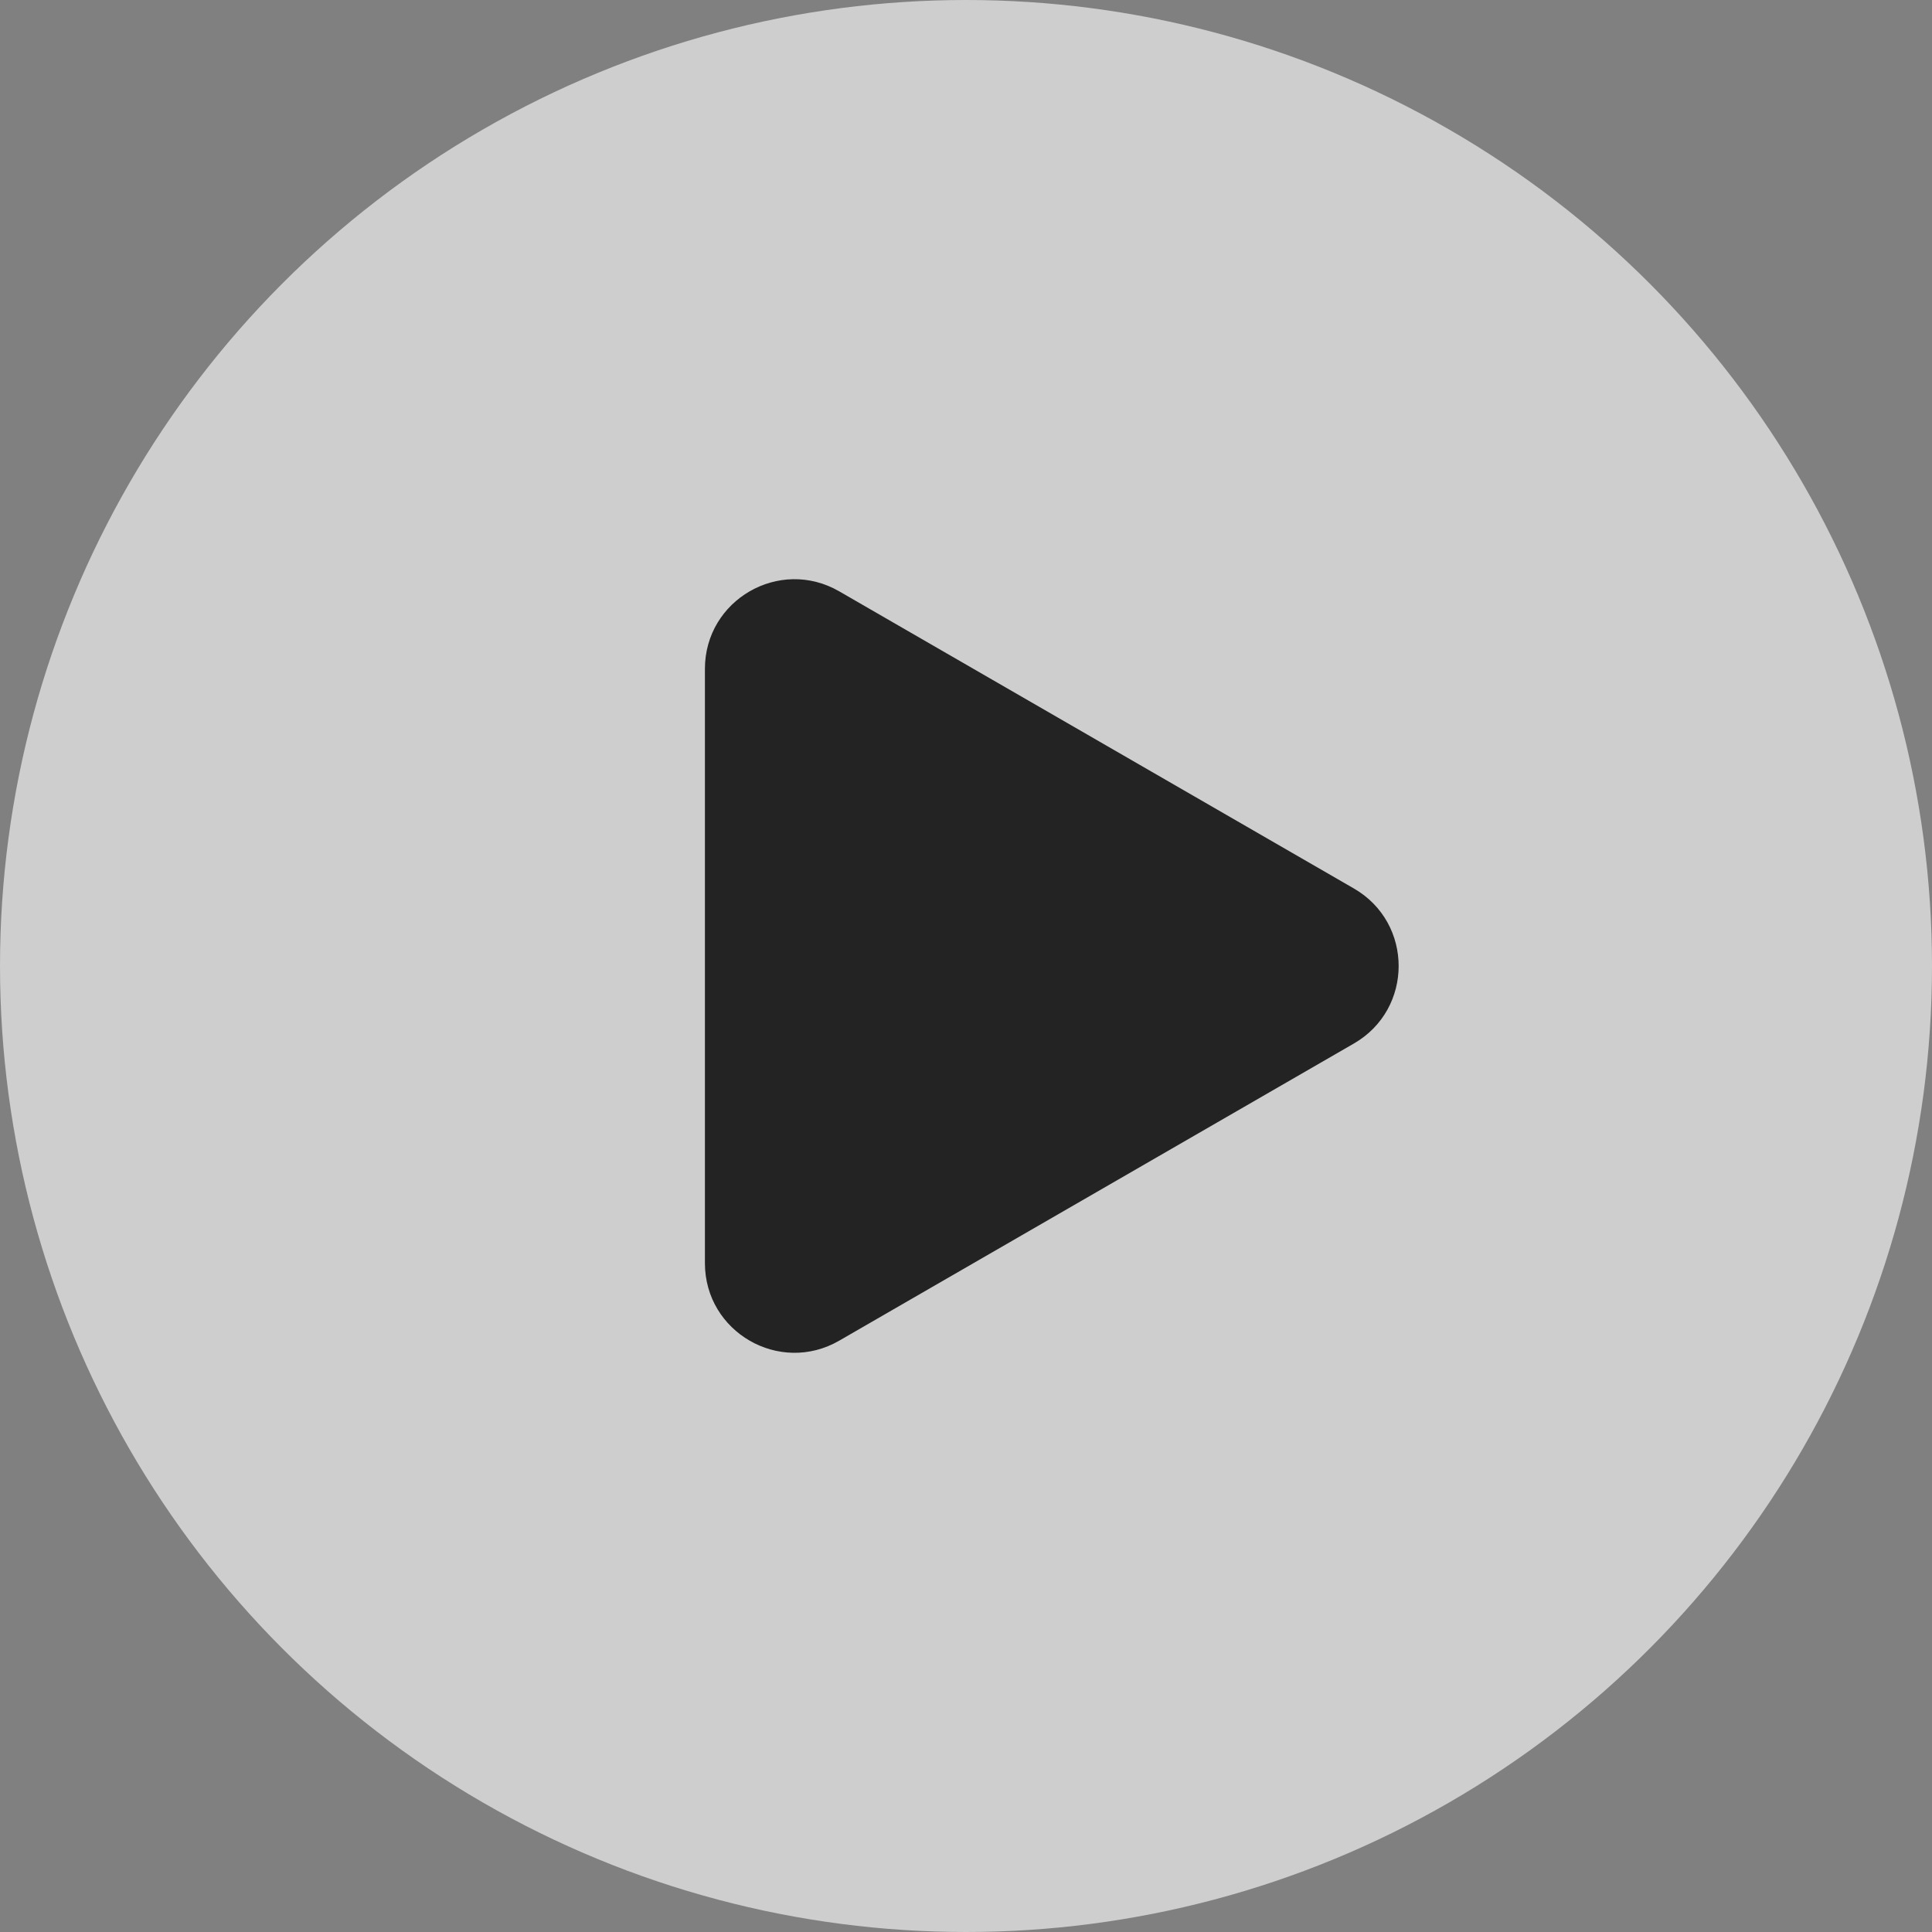
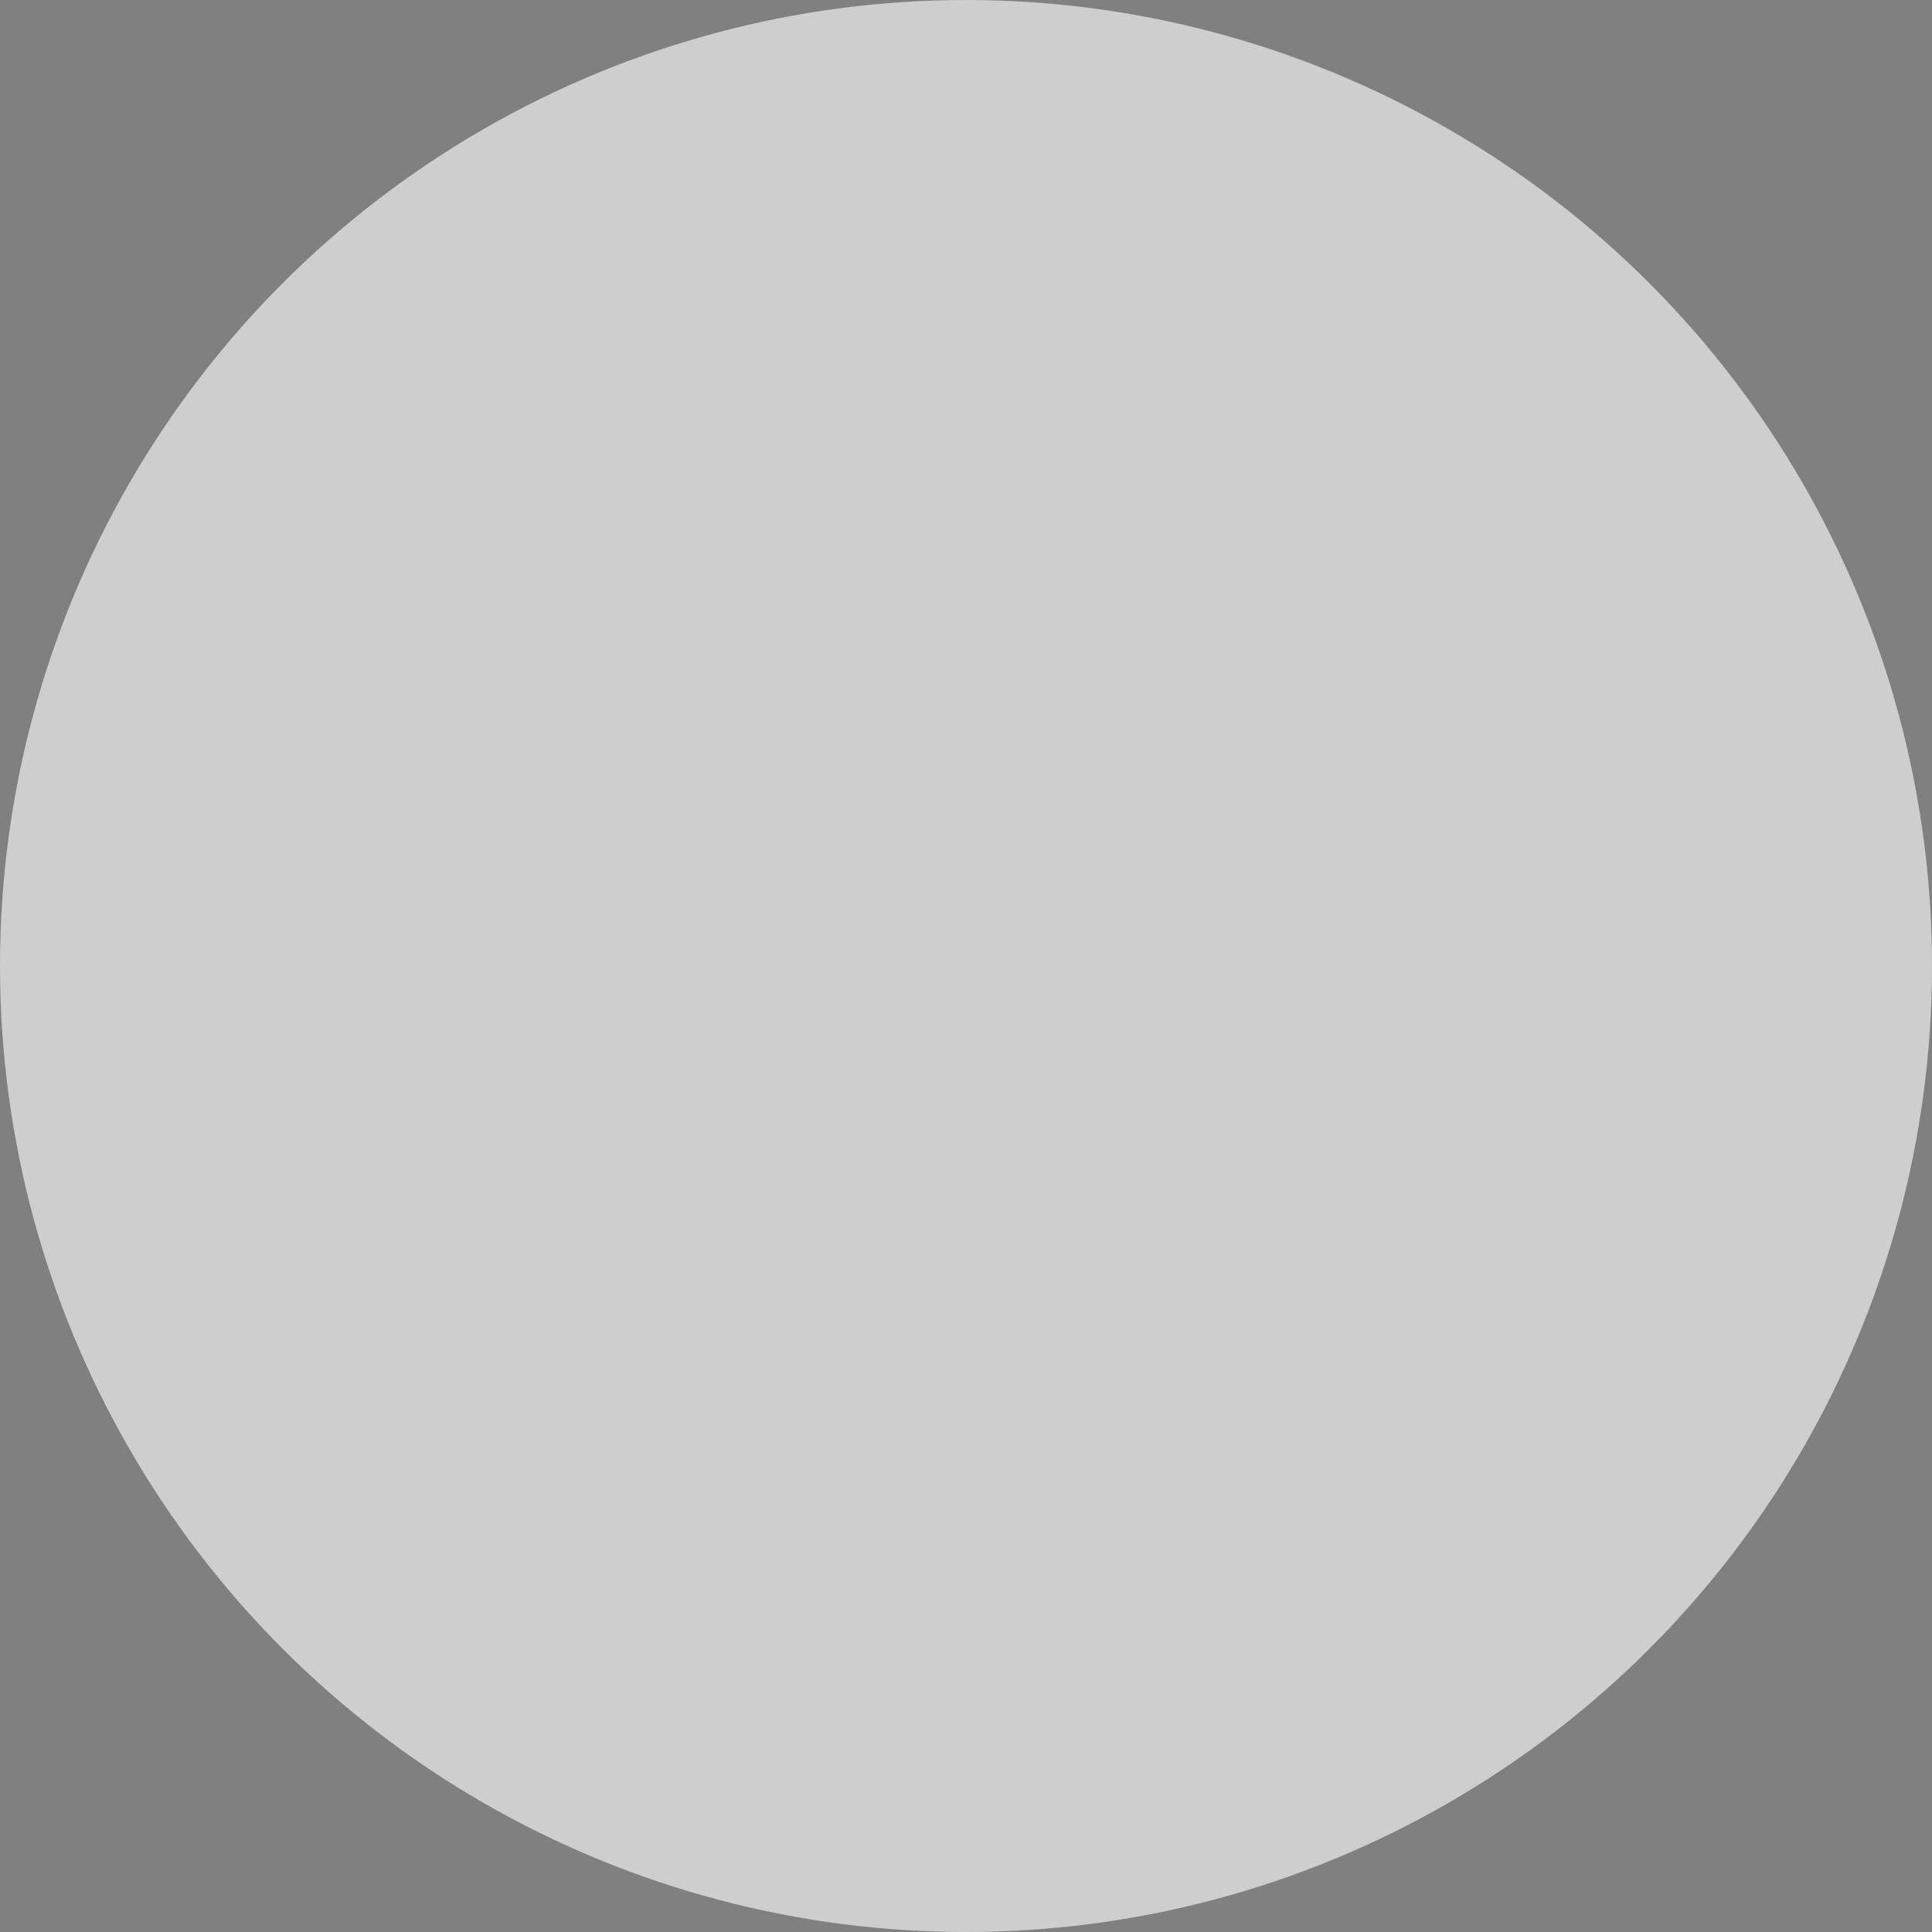
<svg xmlns="http://www.w3.org/2000/svg" width="74" height="74" viewBox="0 0 74 74" fill="none">
  <rect x="0" y="0" width="74" height="74" fill="#808080" stroke="none" />
  <circle cx="37" cy="37" r="37" fill="white" fill-opacity="0.61" />
-   <path d="M51.857 34.031C54.143 35.35 54.143 38.65 51.857 39.969L32.143 51.351C29.857 52.671 27 51.021 27 48.382L27 25.618C27 22.979 29.857 21.329 32.143 22.649L51.857 34.031Z" fill="#232323" />
</svg>